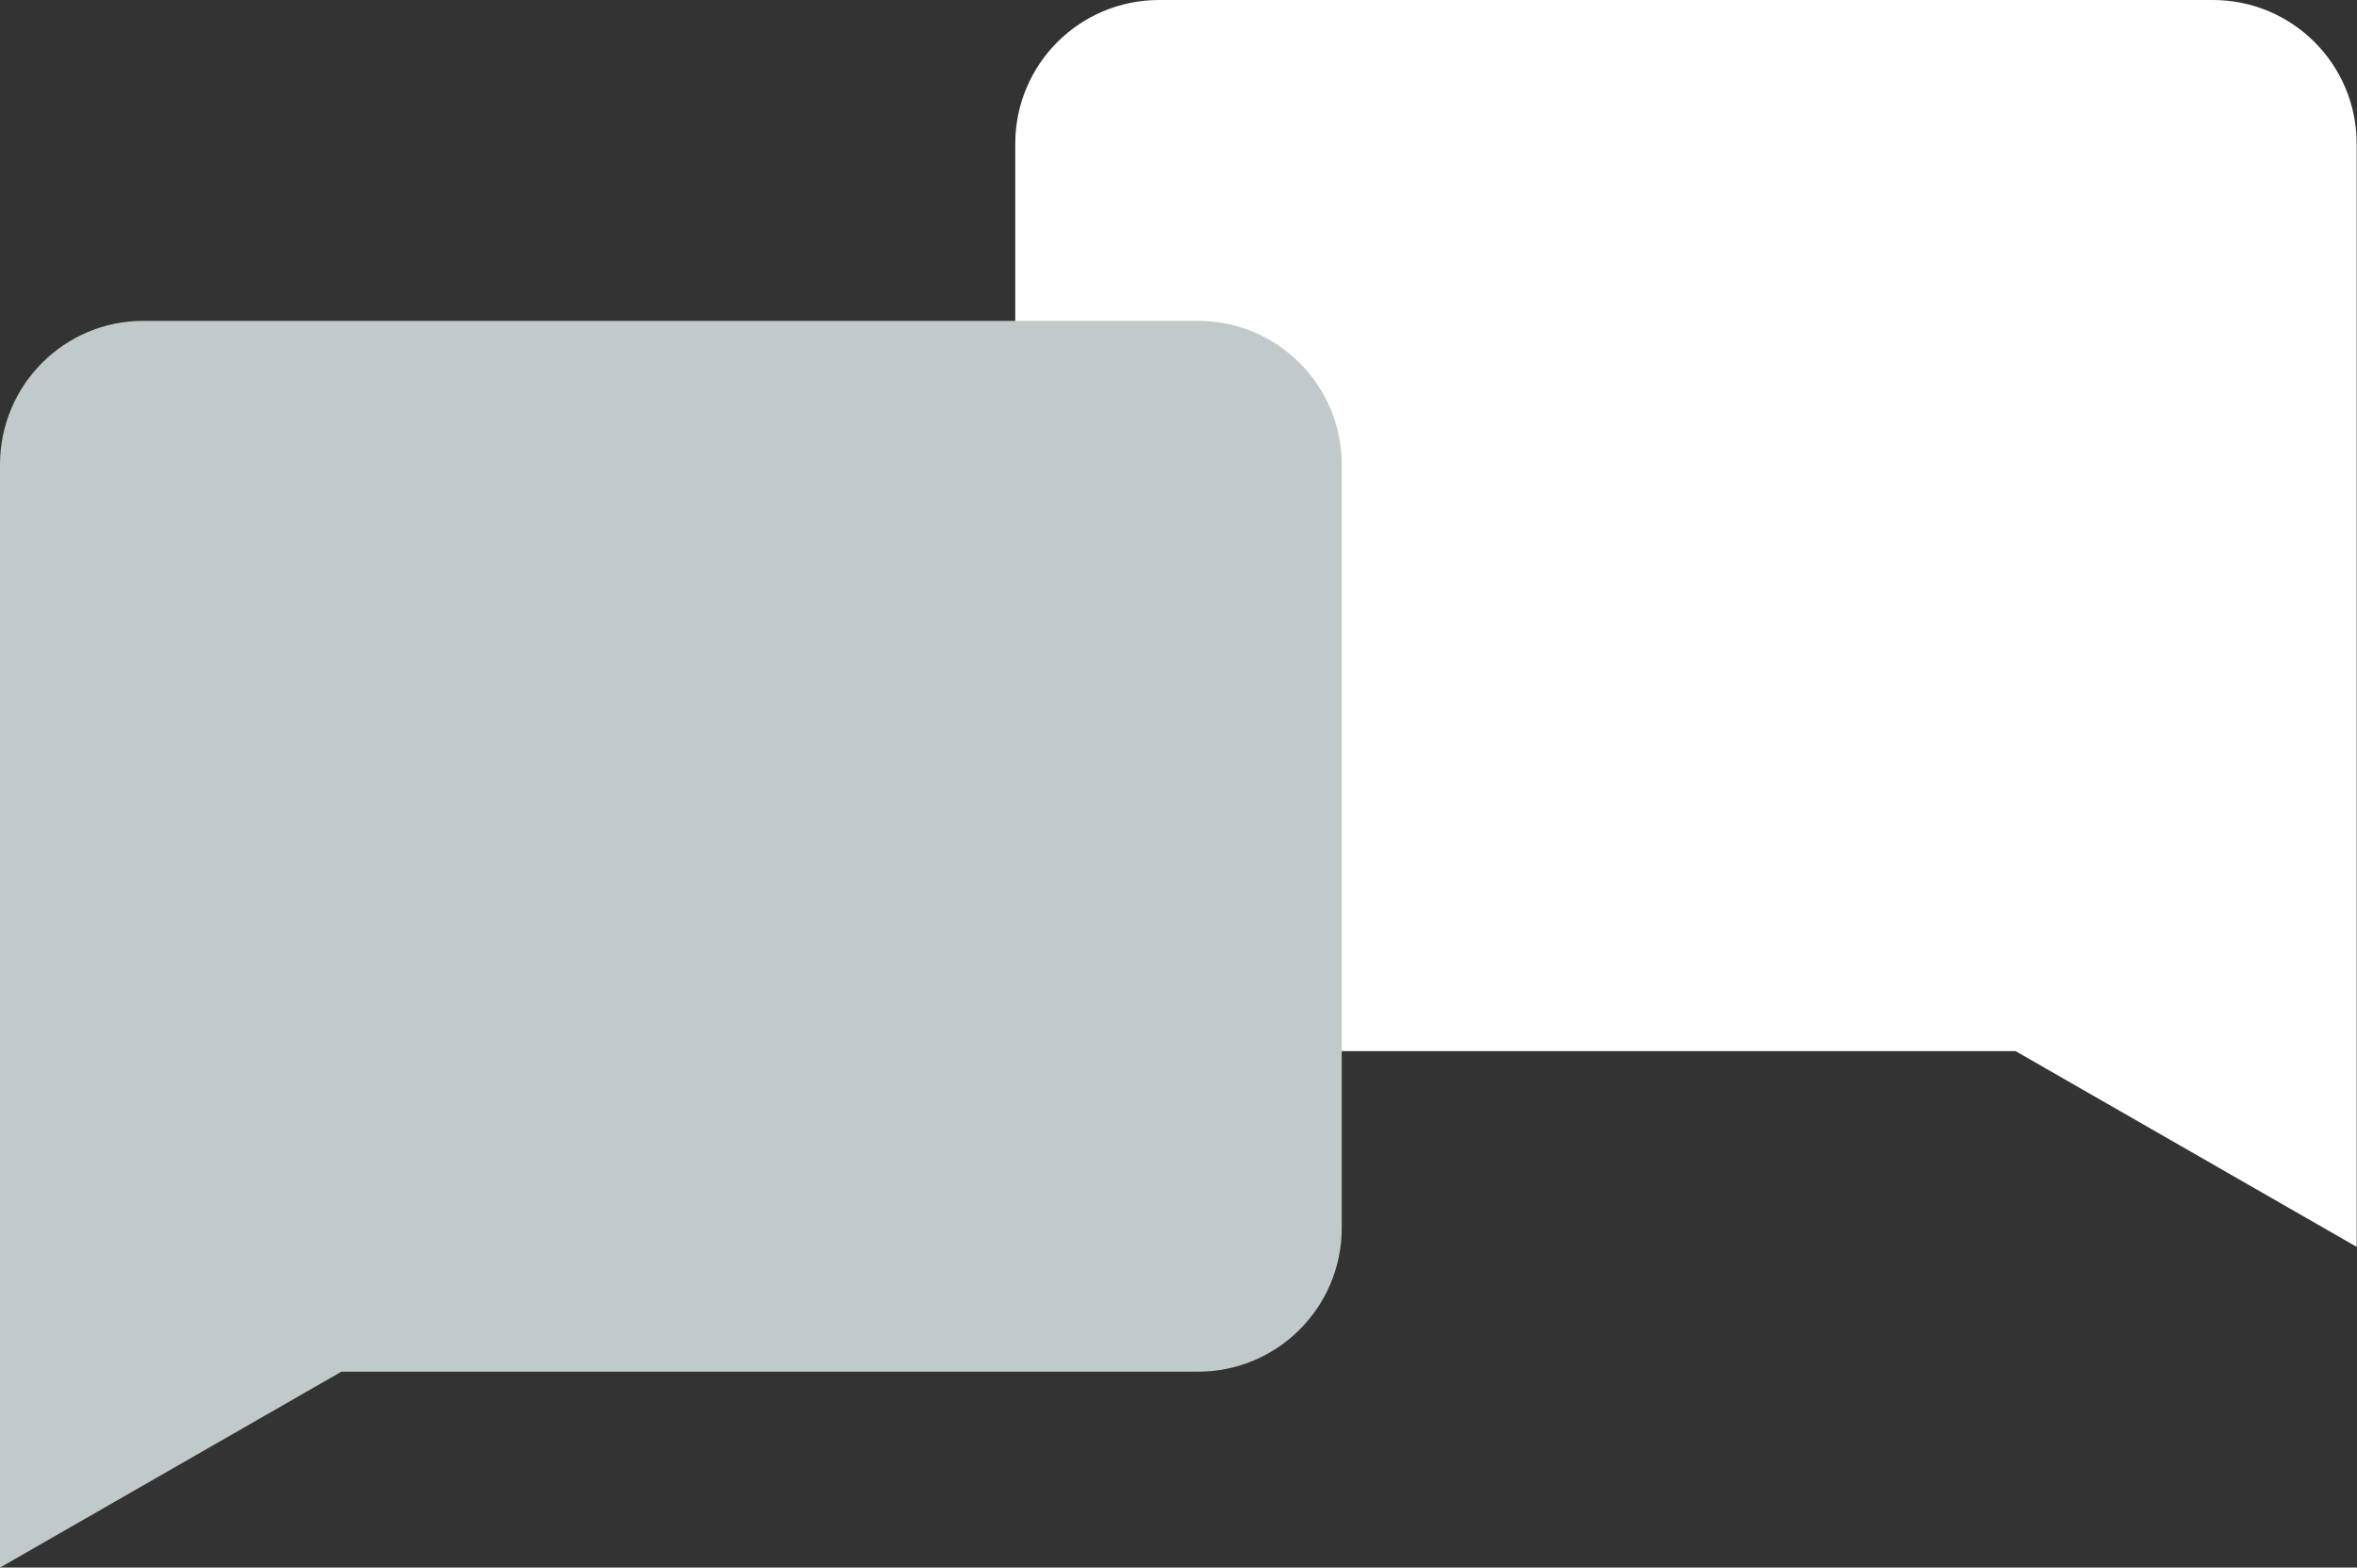
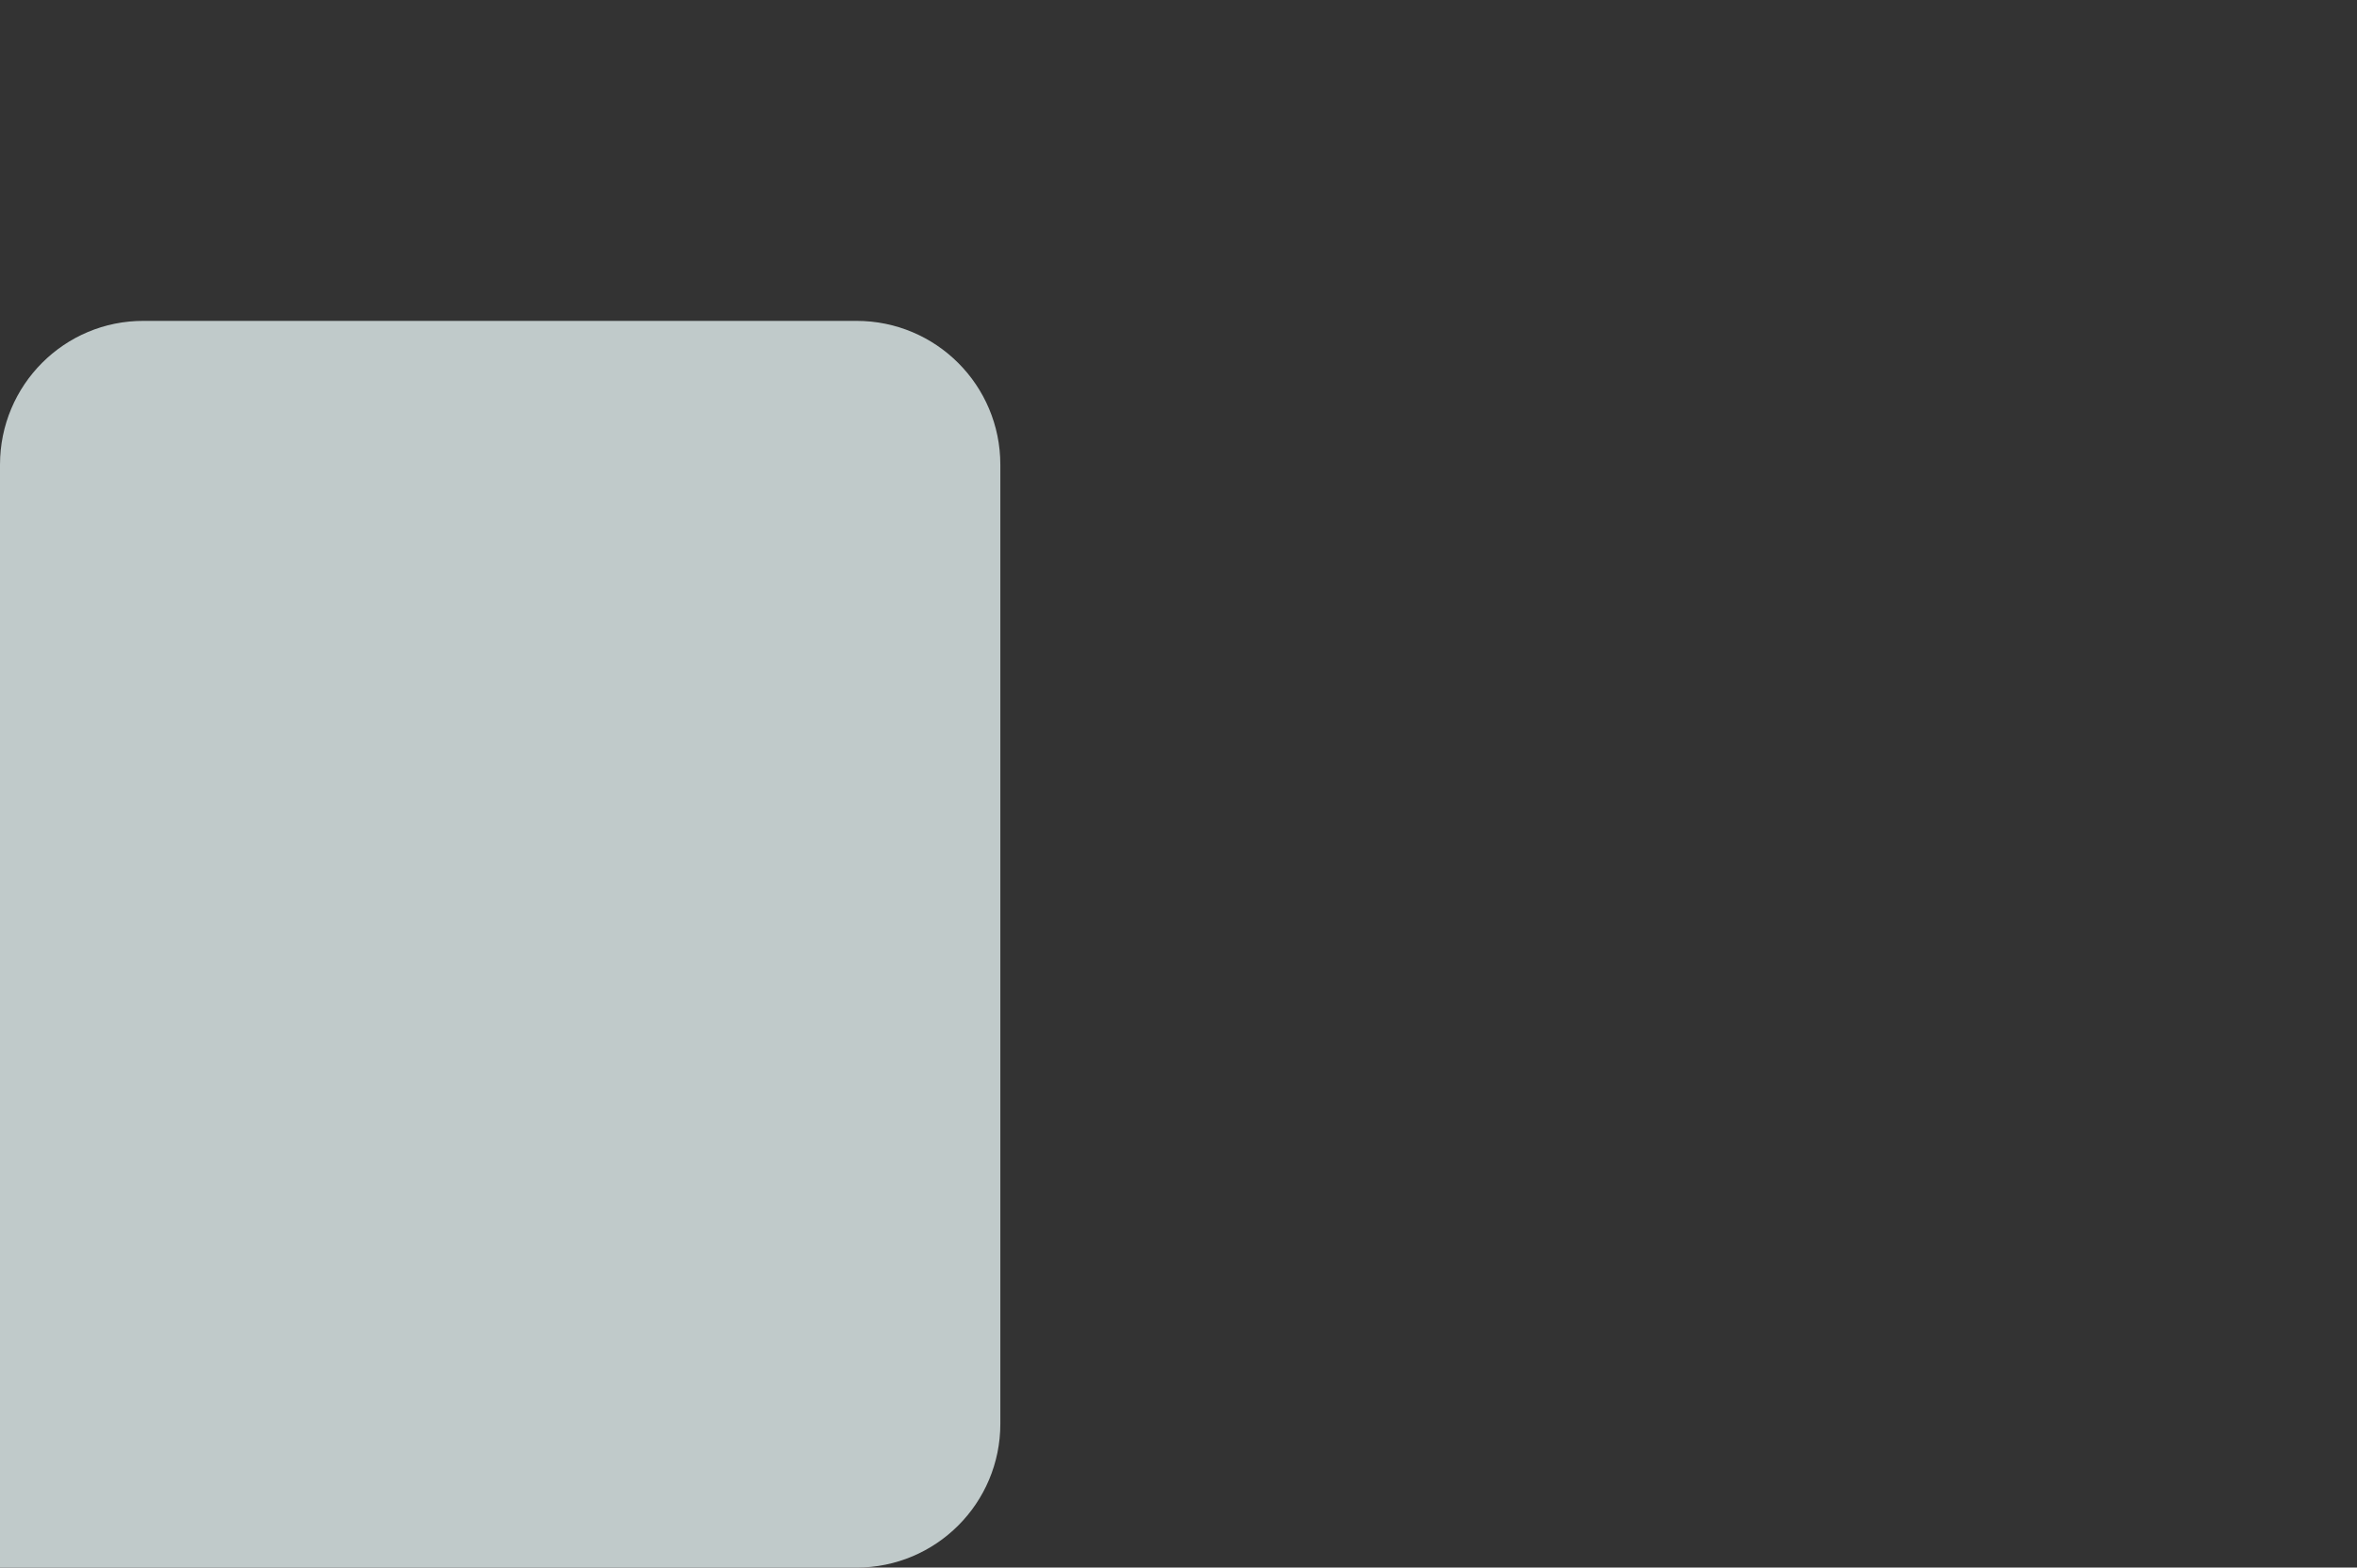
<svg xmlns="http://www.w3.org/2000/svg" id="Layer_2" data-name="Layer 2" viewBox="0 0 71.11 47.29">
  <rect x="0" y="0" width="71.11" height="47.29" fill="#333333" stroke="none" />
  <defs>
    <style> .cls-1 { fill: #c0caca; } .cls-2 { fill: #fff; } </style>
  </defs>
  <g id="Layer_3" data-name="Layer 3">
    <g>
-       <path class="cls-2" d="M71.11,37.62l-10.3-5.91h-25.84c-2.4,0-4.34-1.94-4.34-4.34V4.34c0-2.4,1.94-4.34,4.34-4.34h31.79c2.4,0,4.34,1.94,4.34,4.34v33.27Z" />
-       <path class="cls-1" d="M0,47.29l10.3-5.91h25.84c2.4,0,4.34-1.94,4.34-4.34V14.02c0-2.4-1.94-4.34-4.34-4.34H4.34C1.94,9.67,0,11.62,0,14.02v33.27Z" />
+       <path class="cls-1" d="M0,47.29h25.84c2.4,0,4.34-1.94,4.34-4.34V14.02c0-2.4-1.94-4.34-4.34-4.34H4.34C1.94,9.67,0,11.62,0,14.02v33.27Z" />
    </g>
  </g>
</svg>